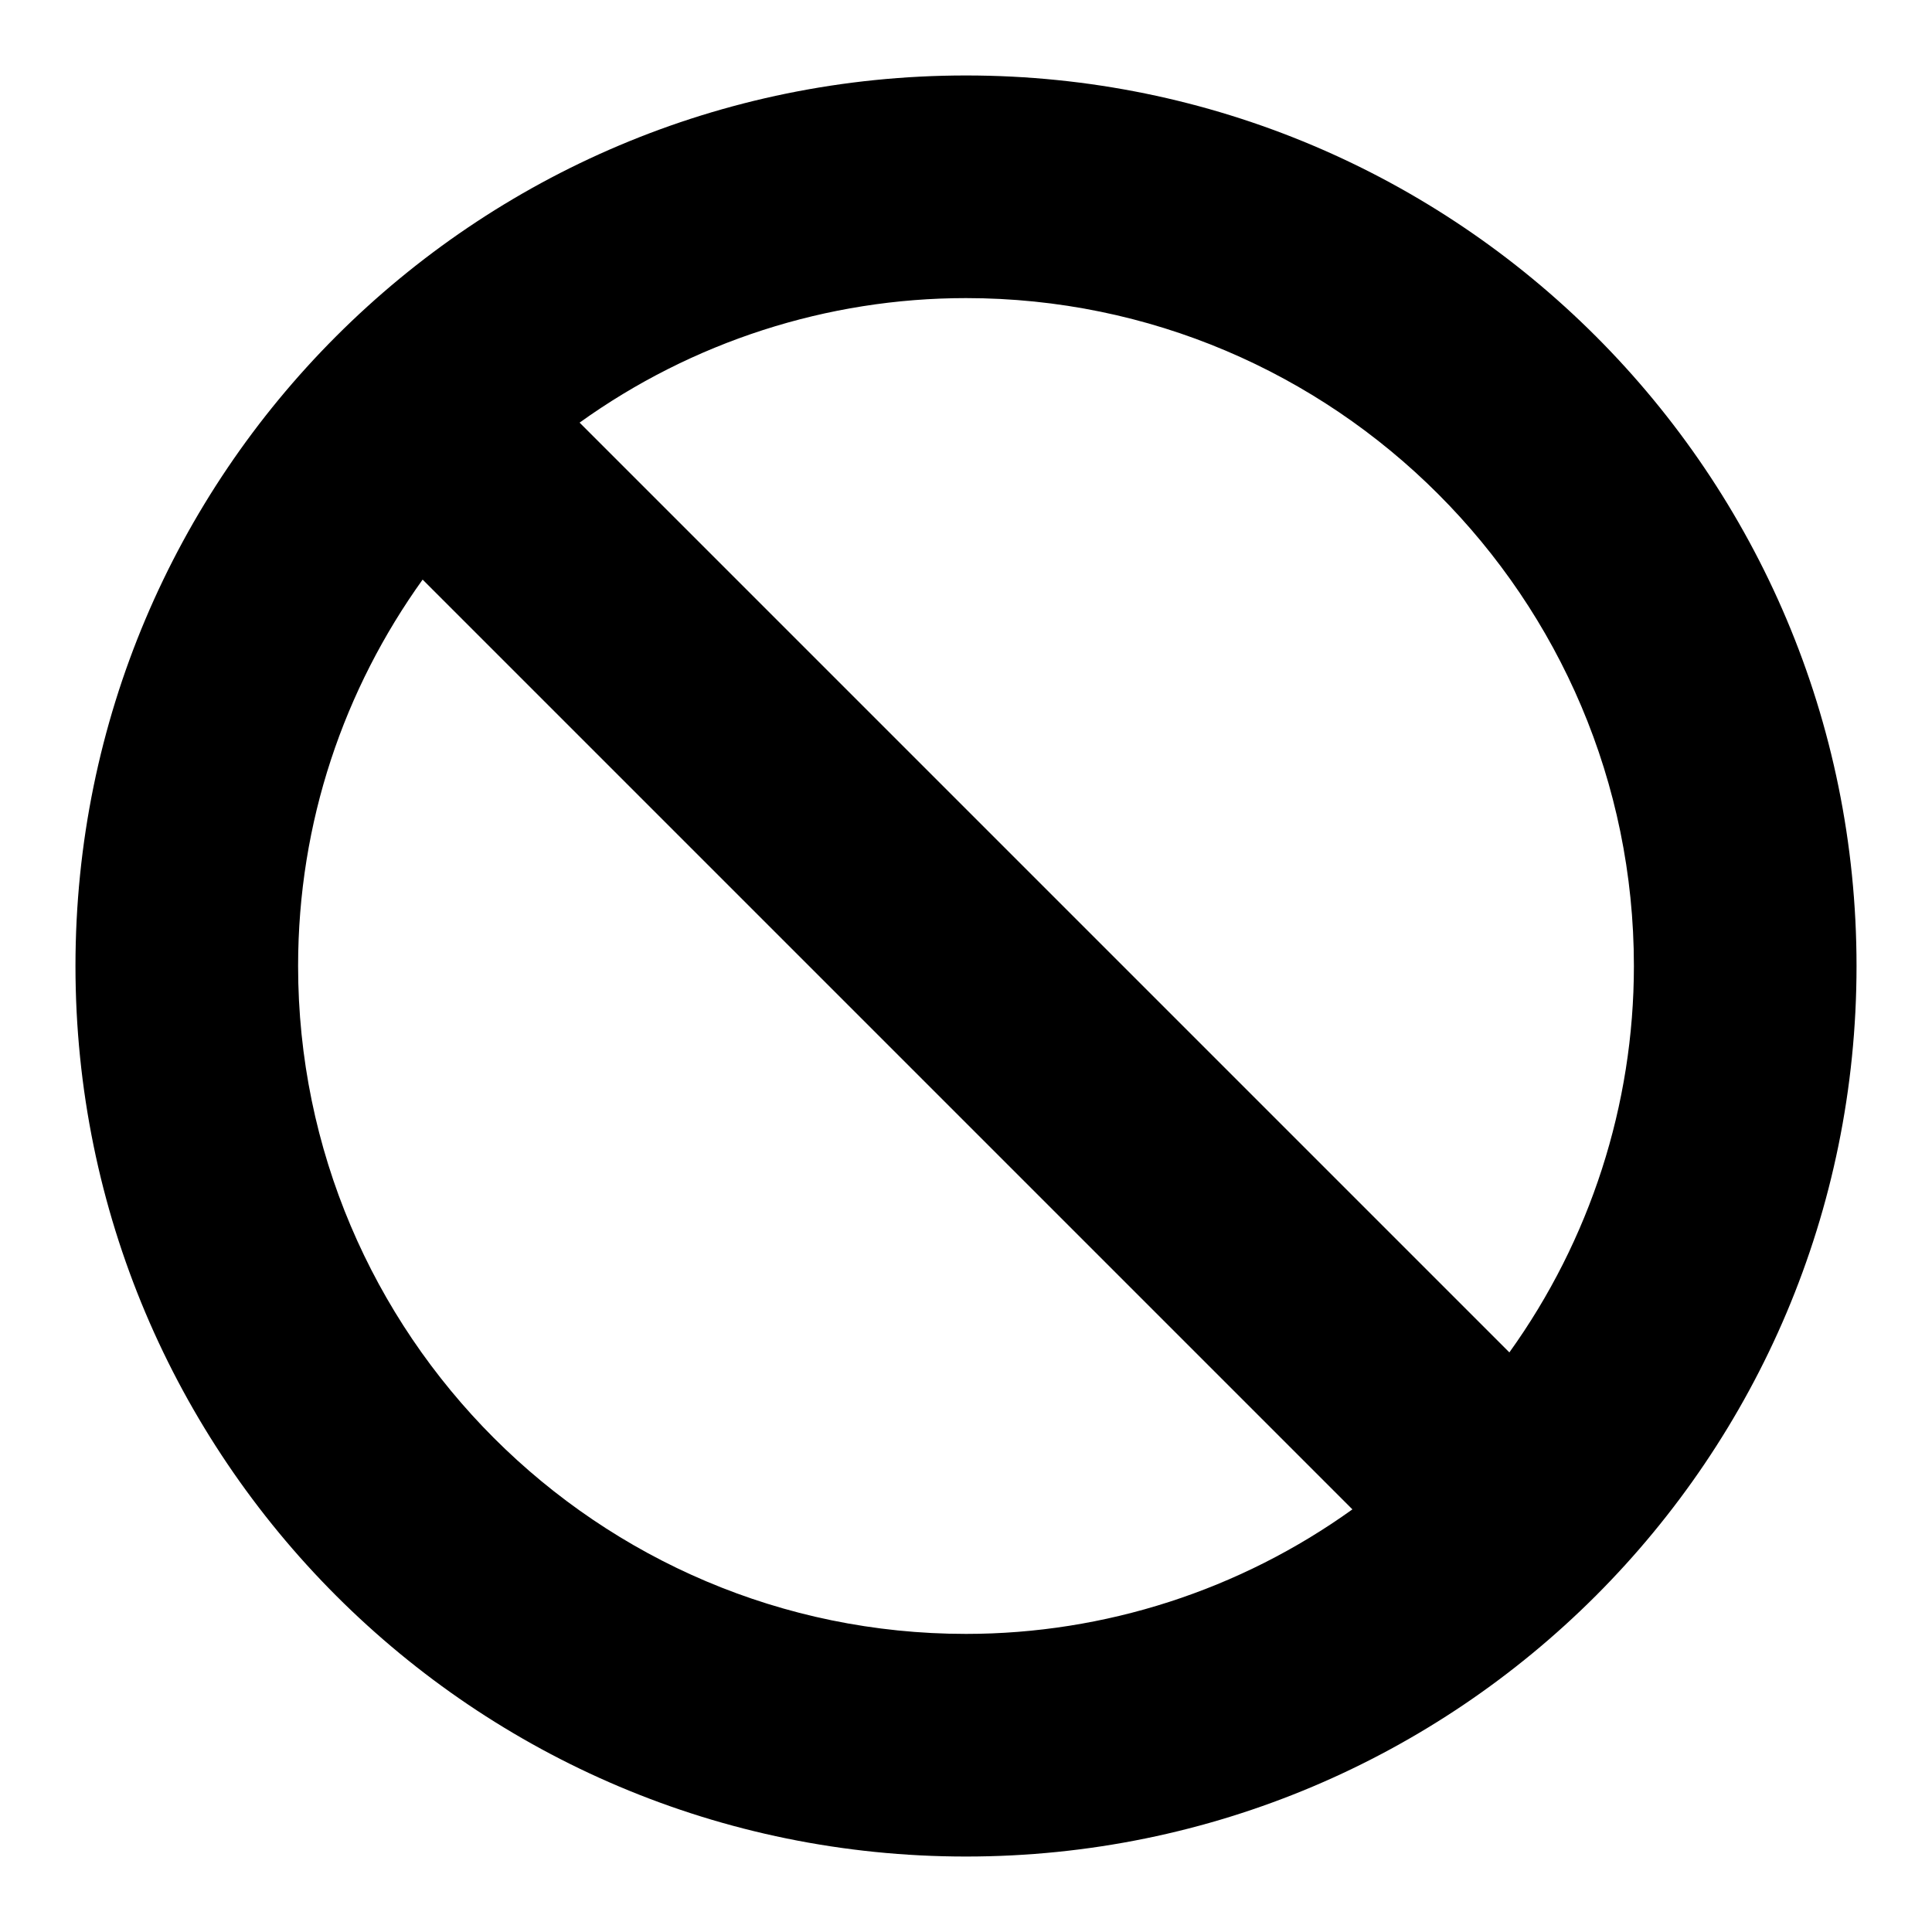
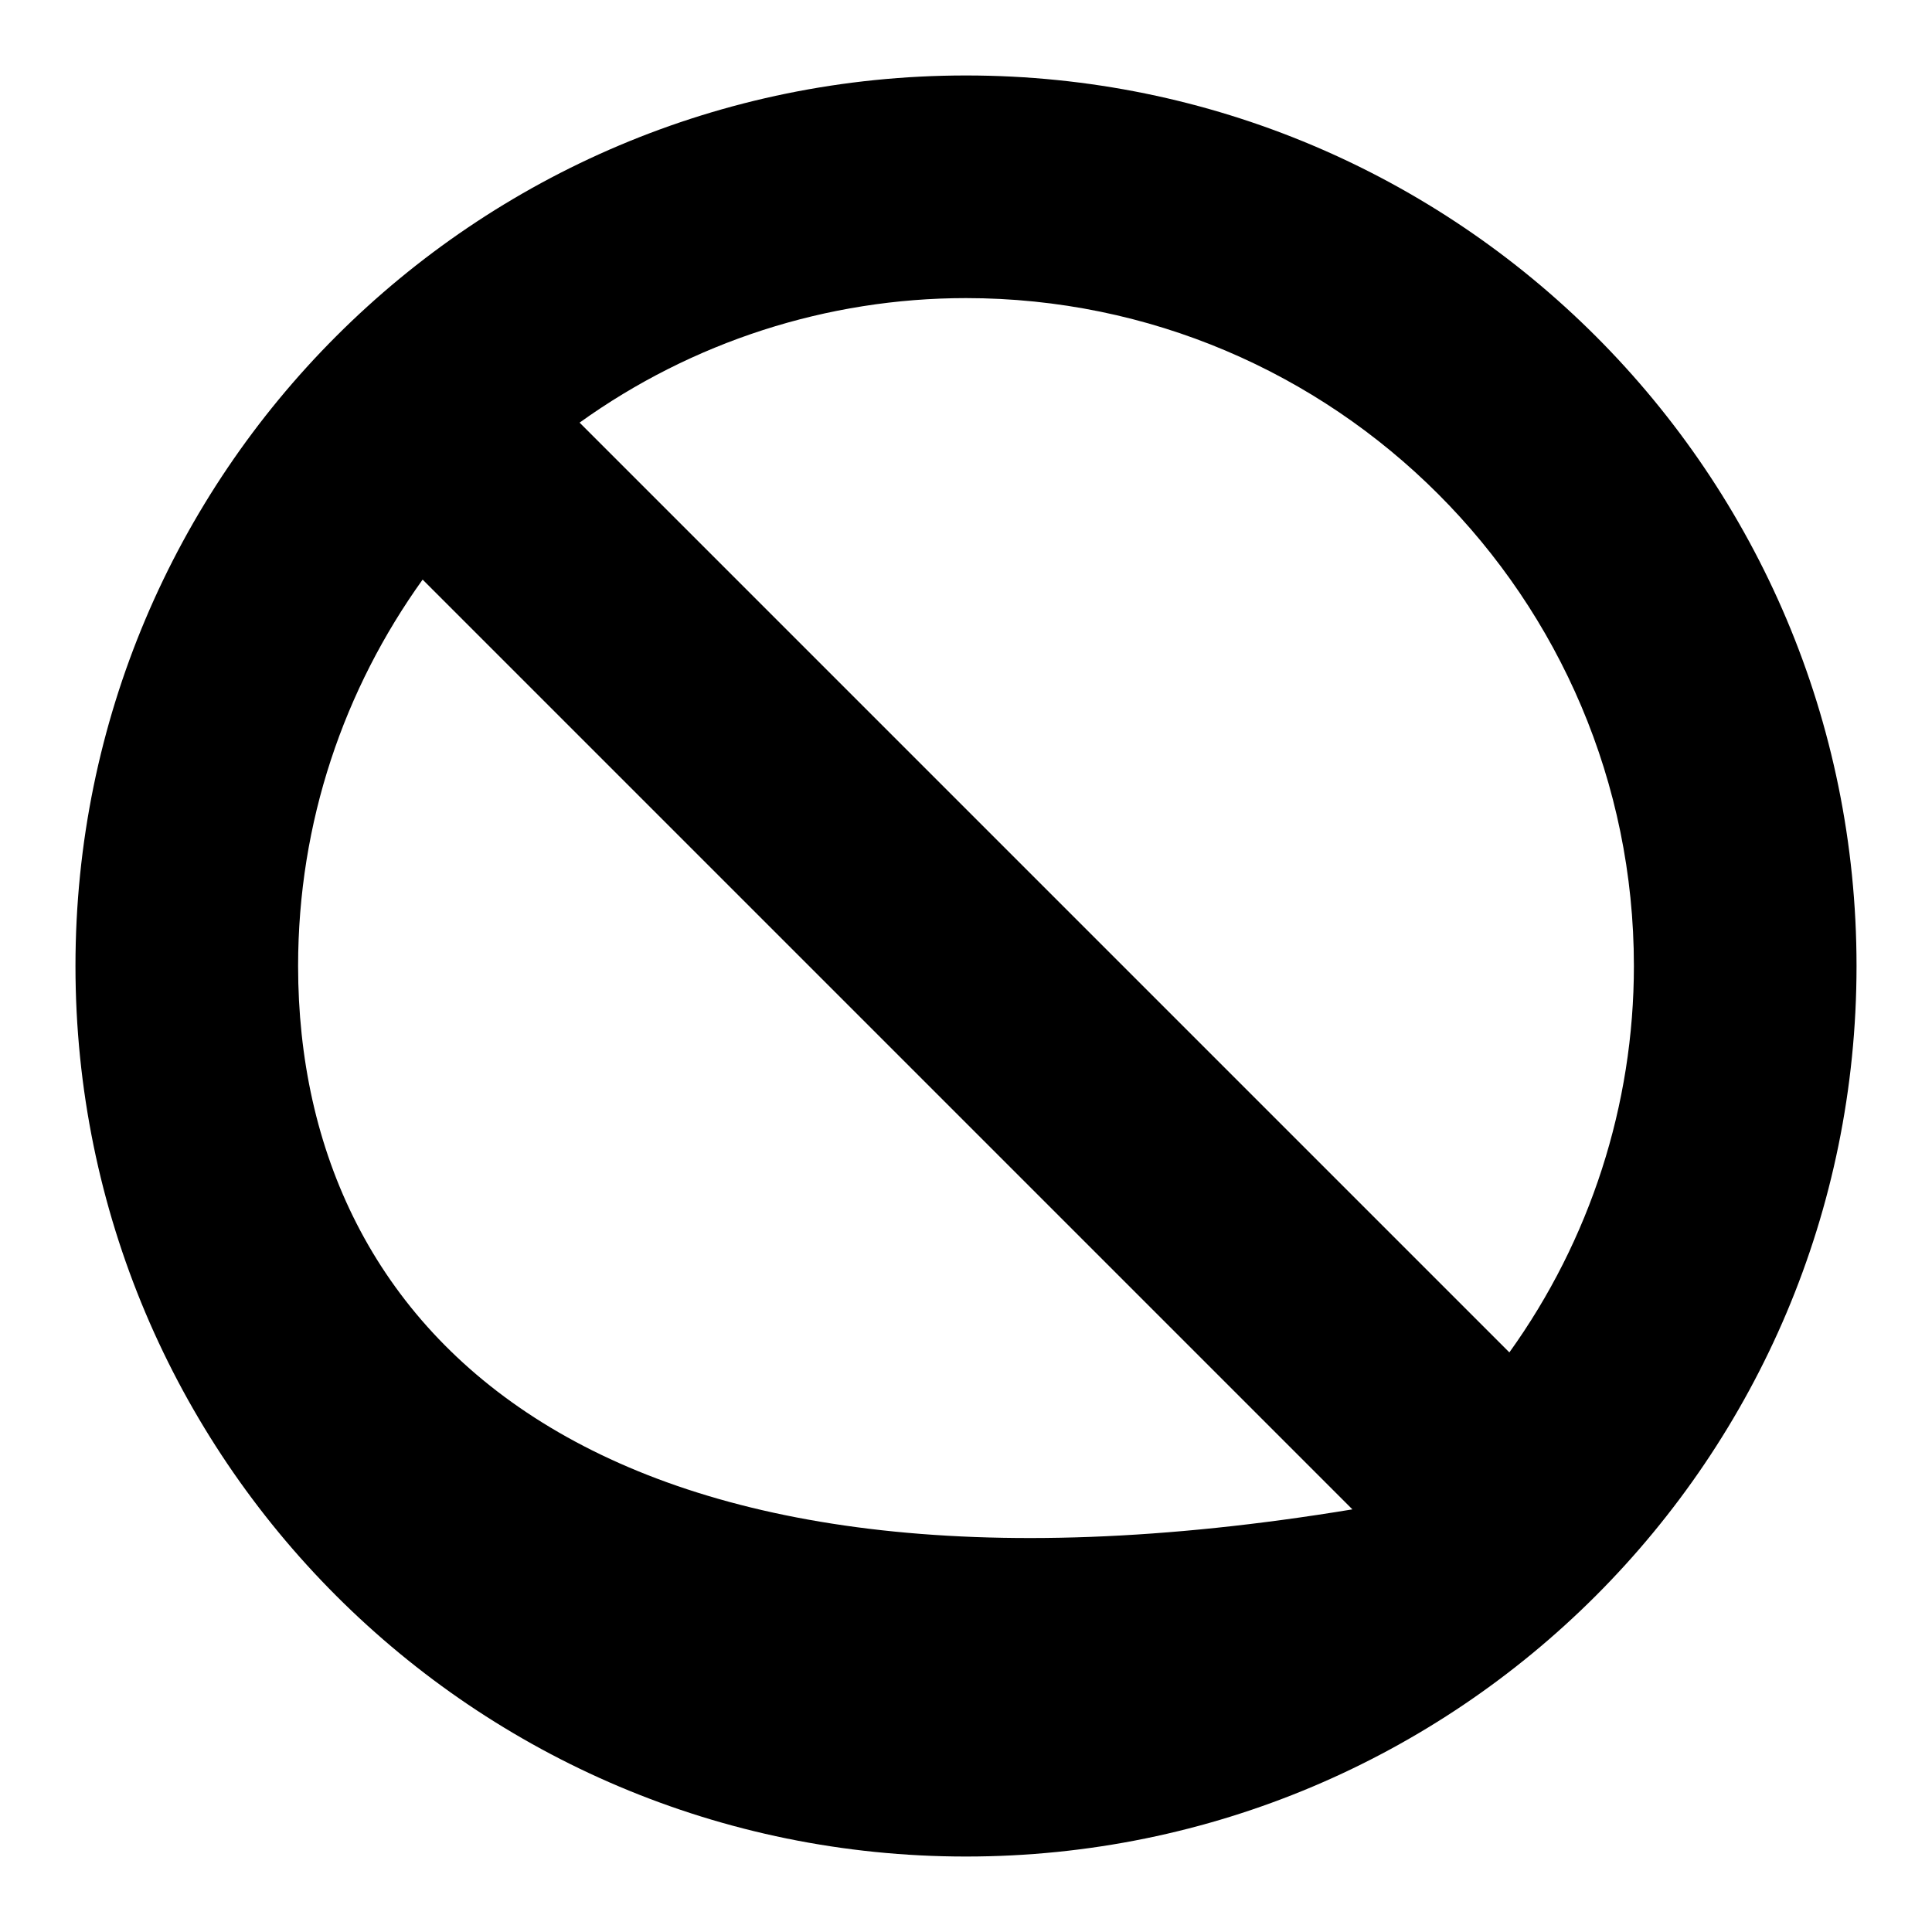
<svg xmlns="http://www.w3.org/2000/svg" version="1.1" x="0px" y="0px" viewBox="0 0 256 256" enable-background="new 0 0 256 256" xml:space="preserve">
  <g>
-     <path fill="#000000" d="M128,10C62.8,10,10,62.8,10,128s52.8,118,118,118s118-52.8,118-118S193.2,10,128,10z M39.5,128 c0-19.1,6.1-36.7,16.5-51.2L179.2,200c-14.9,10.7-32.8,16.5-51.2,16.5C79.2,216.5,39.5,176.8,39.5,128z M200,179.2L76.8,56 c14.9-10.7,32.8-16.5,51.2-16.5c48.8,0,88.5,39.7,88.5,88.5C216.5,146.4,210.7,164.3,200,179.2L200,179.2z" />
+     <path fill="#000000" d="M128,10C62.8,10,10,62.8,10,128s52.8,118,118,118s118-52.8,118-118S193.2,10,128,10z M39.5,128 c0-19.1,6.1-36.7,16.5-51.2L179.2,200C79.2,216.5,39.5,176.8,39.5,128z M200,179.2L76.8,56 c14.9-10.7,32.8-16.5,51.2-16.5c48.8,0,88.5,39.7,88.5,88.5C216.5,146.4,210.7,164.3,200,179.2L200,179.2z" />
  </g>
</svg>